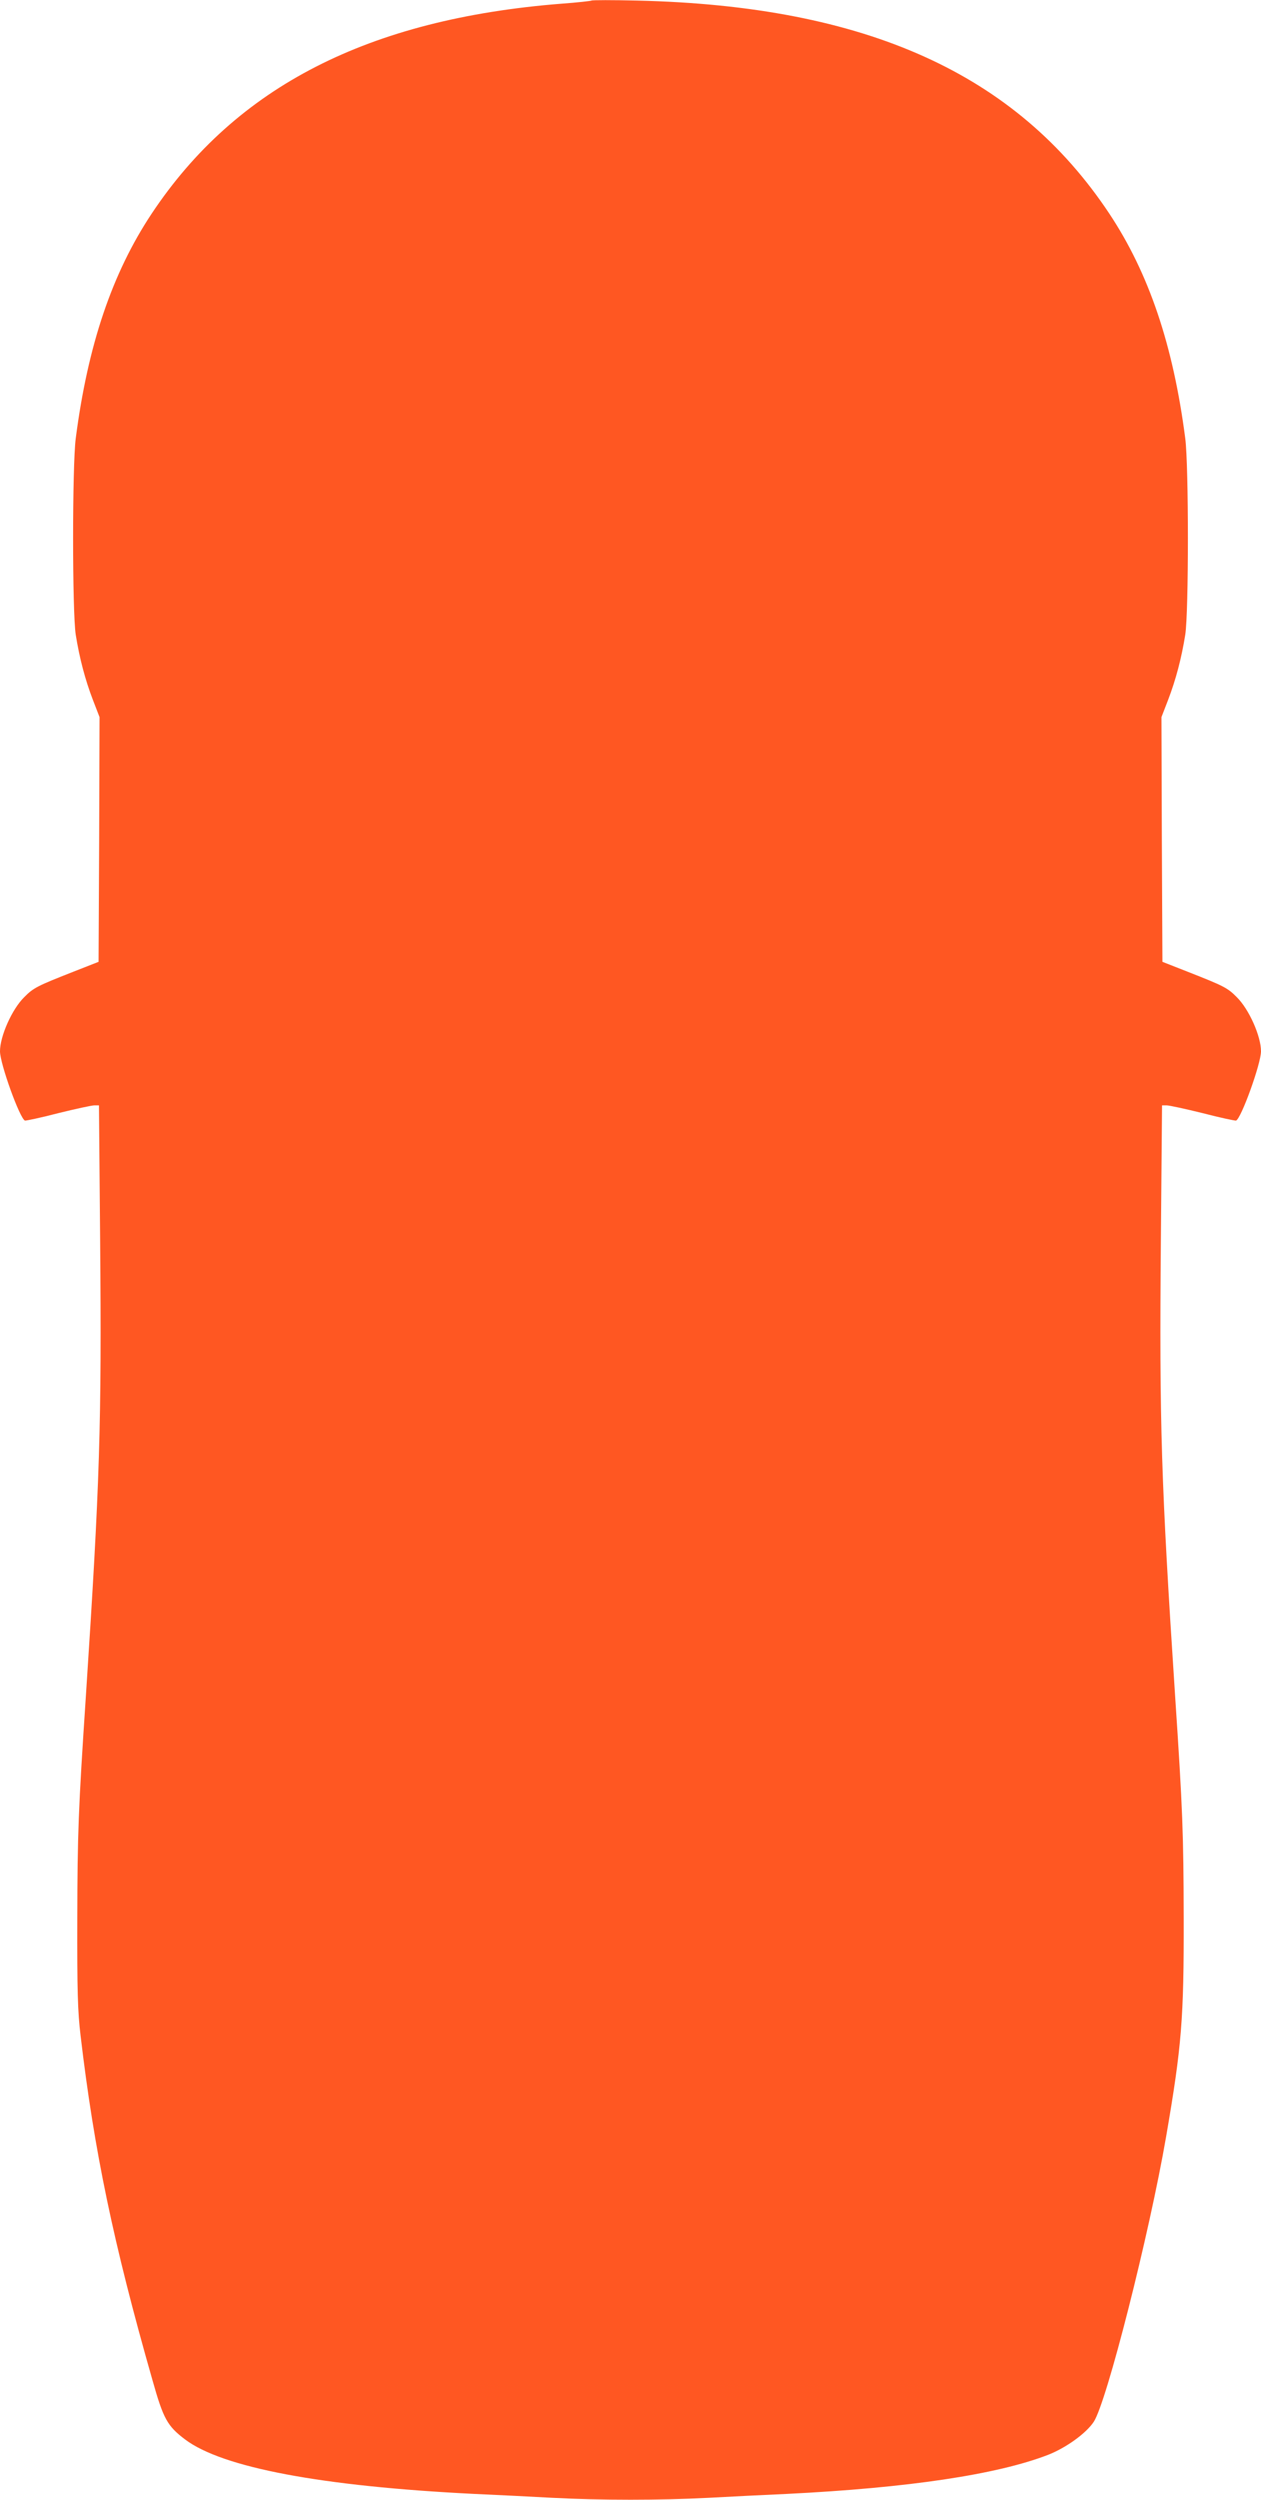
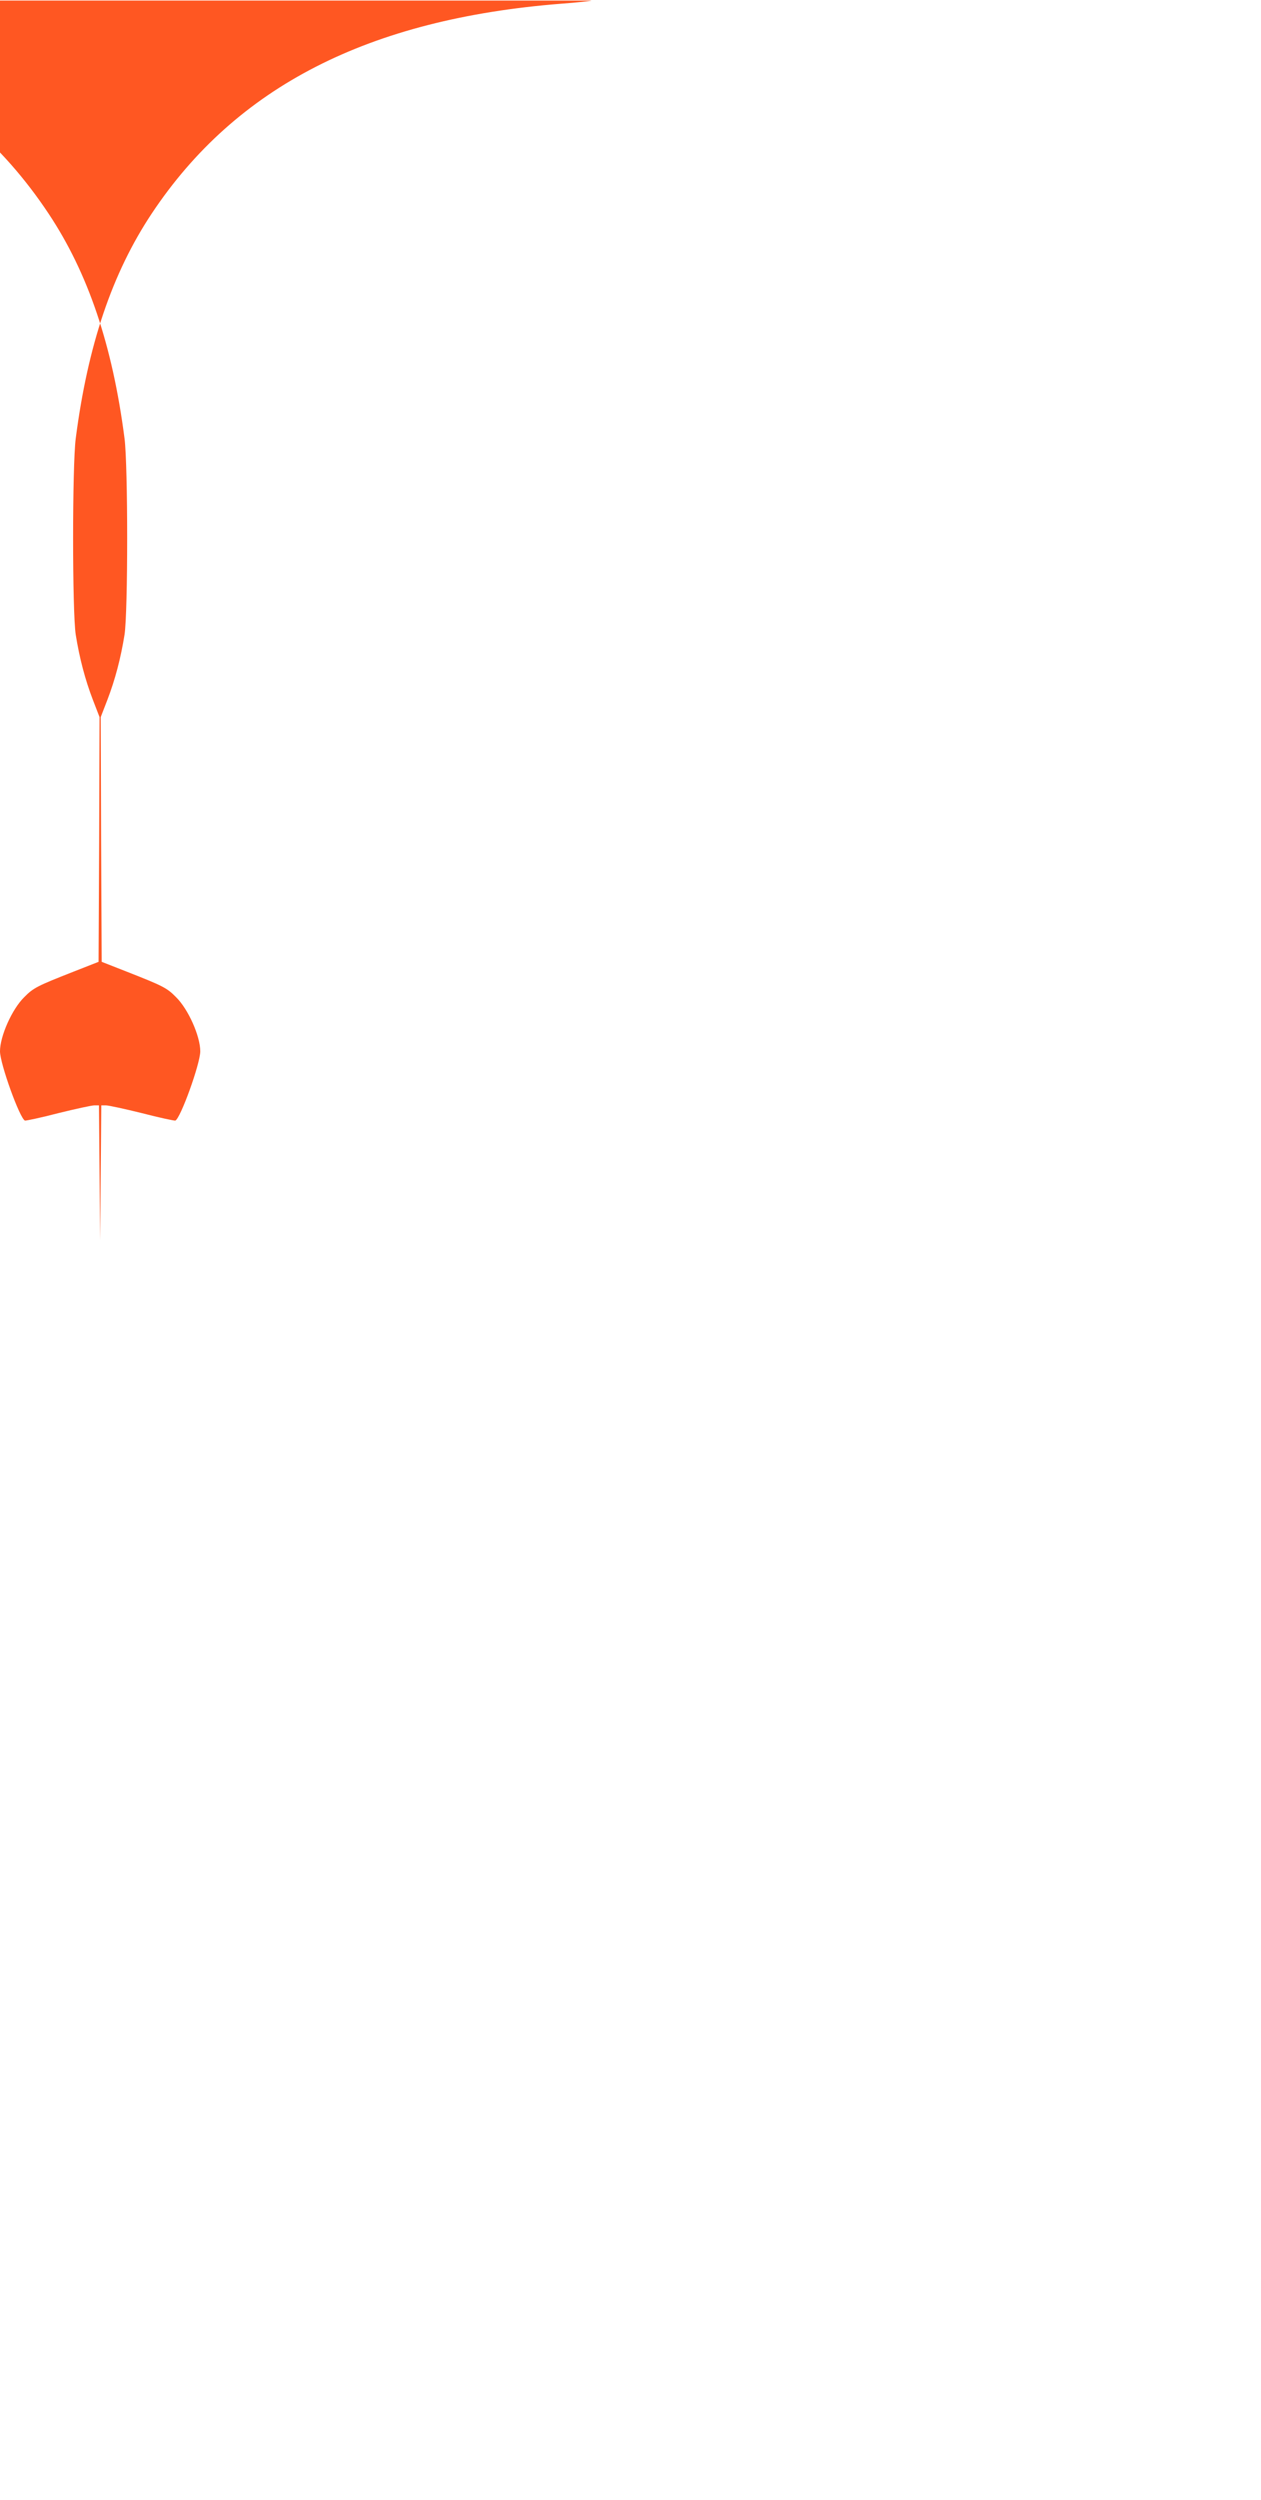
<svg xmlns="http://www.w3.org/2000/svg" version="1.0" width="646pt" height="1280pt" viewBox="0 0 646 1280" preserveAspectRatio="xMidYMid meet">
  <g transform="translate(0,1280) scale(0.1,-0.1)" fill="#ff5722" stroke="none">
-     <path d="M3030 12797 c-3 -2 -72 -10 -155 -16 -987 -78 -1666 -425 -2098 -1075 -202 -304 -327 -672 -389 -1151 -18 -140 -18 -888 0 -1005 19 -119 48 -230 88 -334 l34 -88 -2 -627 -3 -626 -130 -51 c-183 -72 -204 -82 -251 -130 -63 -62 -124 -200 -124 -277 0 -64 102 -346 128 -355 5 -1 82 15 170 38 89 22 172 40 185 40 l24 0 6 -692 c8 -941 -1 -1234 -73 -2332 -39 -586 -43 -705 -44 -1136 -1 -375 2 -481 17 -605 69 -585 167 -1059 368 -1762 56 -199 76 -235 167 -304 191 -144 698 -240 1482 -279 113 -5 293 -14 401 -20 250 -13 548 -13 798 0 108 6 288 15 401 20 623 31 1077 99 1339 200 92 36 195 110 234 169 66 99 285 962 371 1461 80 465 91 602 90 1120 -1 431 -5 550 -44 1136 -72 1098 -81 1391 -73 2332 l6 692 24 0 c13 0 96 -18 185 -40 88 -23 165 -39 170 -38 26 9 128 291 128 355 0 77 -61 215 -124 277 -47 48 -68 58 -251 130 l-130 51 -3 626 -2 627 34 88 c40 104 69 215 88 334 18 117 18 865 0 1005 -62 479 -187 847 -389 1151 -476 717 -1247 1064 -2418 1091 -126 3 -232 3 -235 0z" />
+     <path d="M3030 12797 c-3 -2 -72 -10 -155 -16 -987 -78 -1666 -425 -2098 -1075 -202 -304 -327 -672 -389 -1151 -18 -140 -18 -888 0 -1005 19 -119 48 -230 88 -334 l34 -88 -2 -627 -3 -626 -130 -51 c-183 -72 -204 -82 -251 -130 -63 -62 -124 -200 -124 -277 0 -64 102 -346 128 -355 5 -1 82 15 170 38 89 22 172 40 185 40 l24 0 6 -692 l6 692 24 0 c13 0 96 -18 185 -40 88 -23 165 -39 170 -38 26 9 128 291 128 355 0 77 -61 215 -124 277 -47 48 -68 58 -251 130 l-130 51 -3 626 -2 627 34 88 c40 104 69 215 88 334 18 117 18 865 0 1005 -62 479 -187 847 -389 1151 -476 717 -1247 1064 -2418 1091 -126 3 -232 3 -235 0z" />
  </g>
</svg>